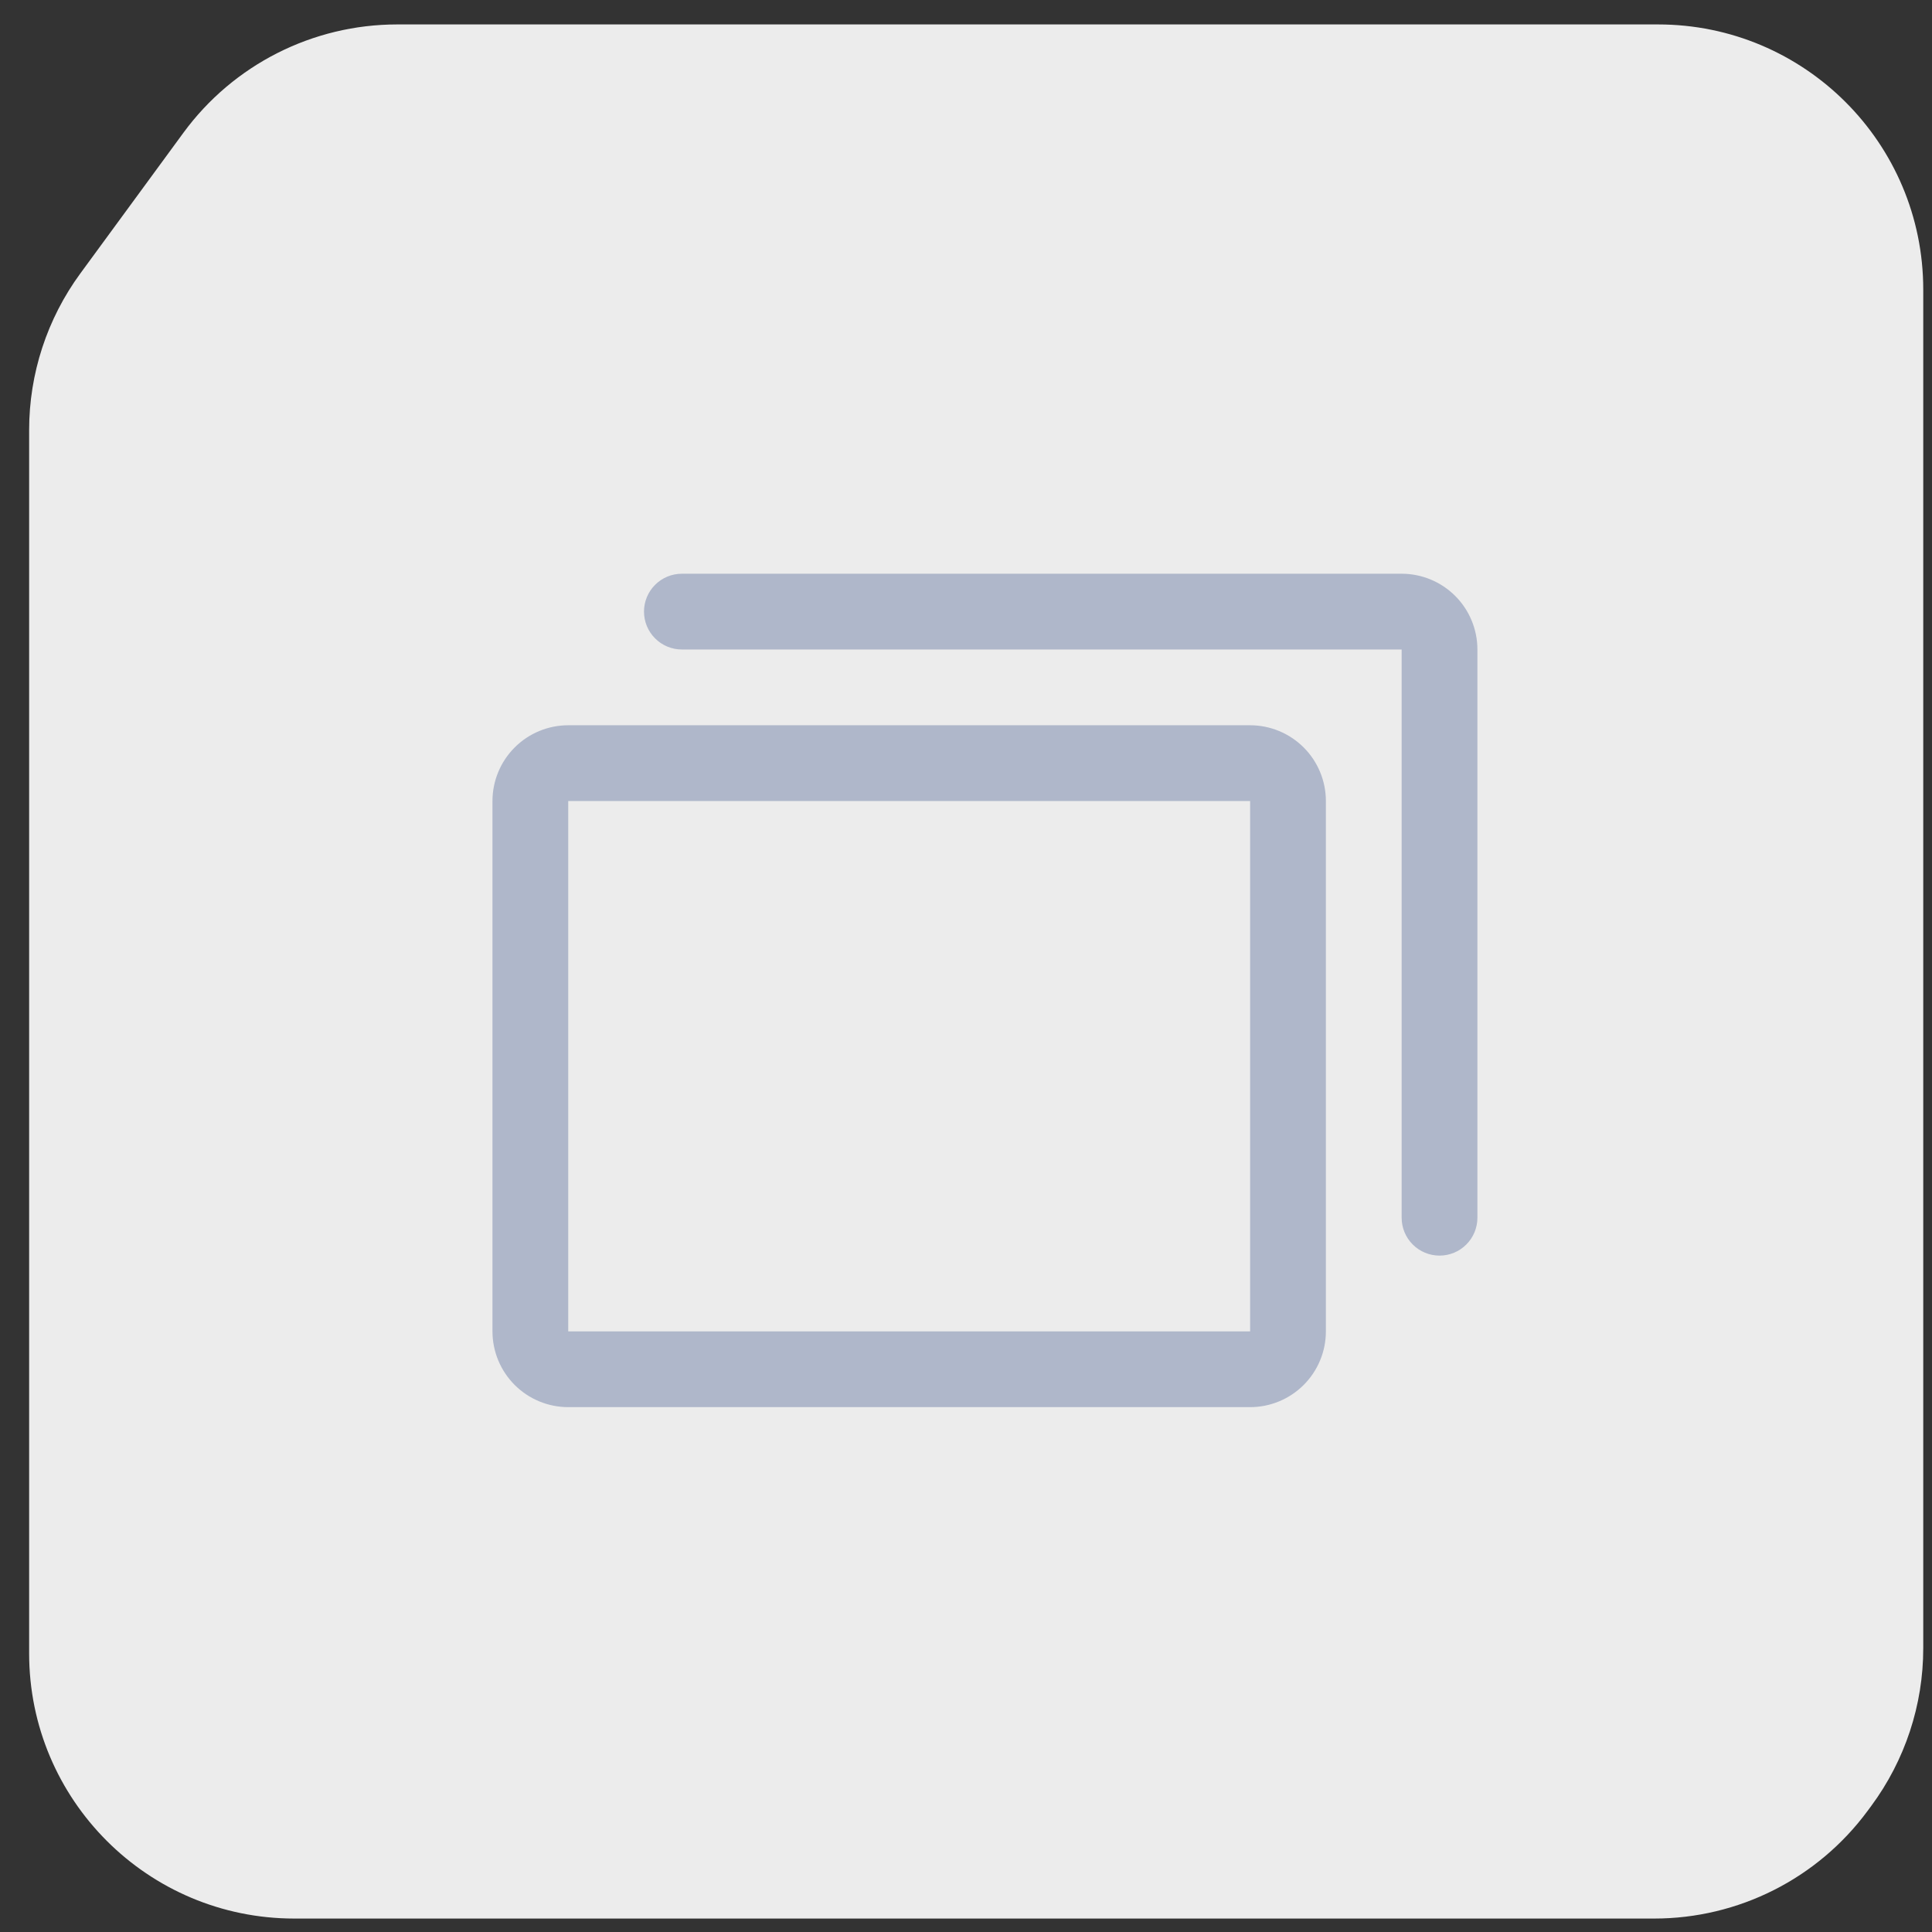
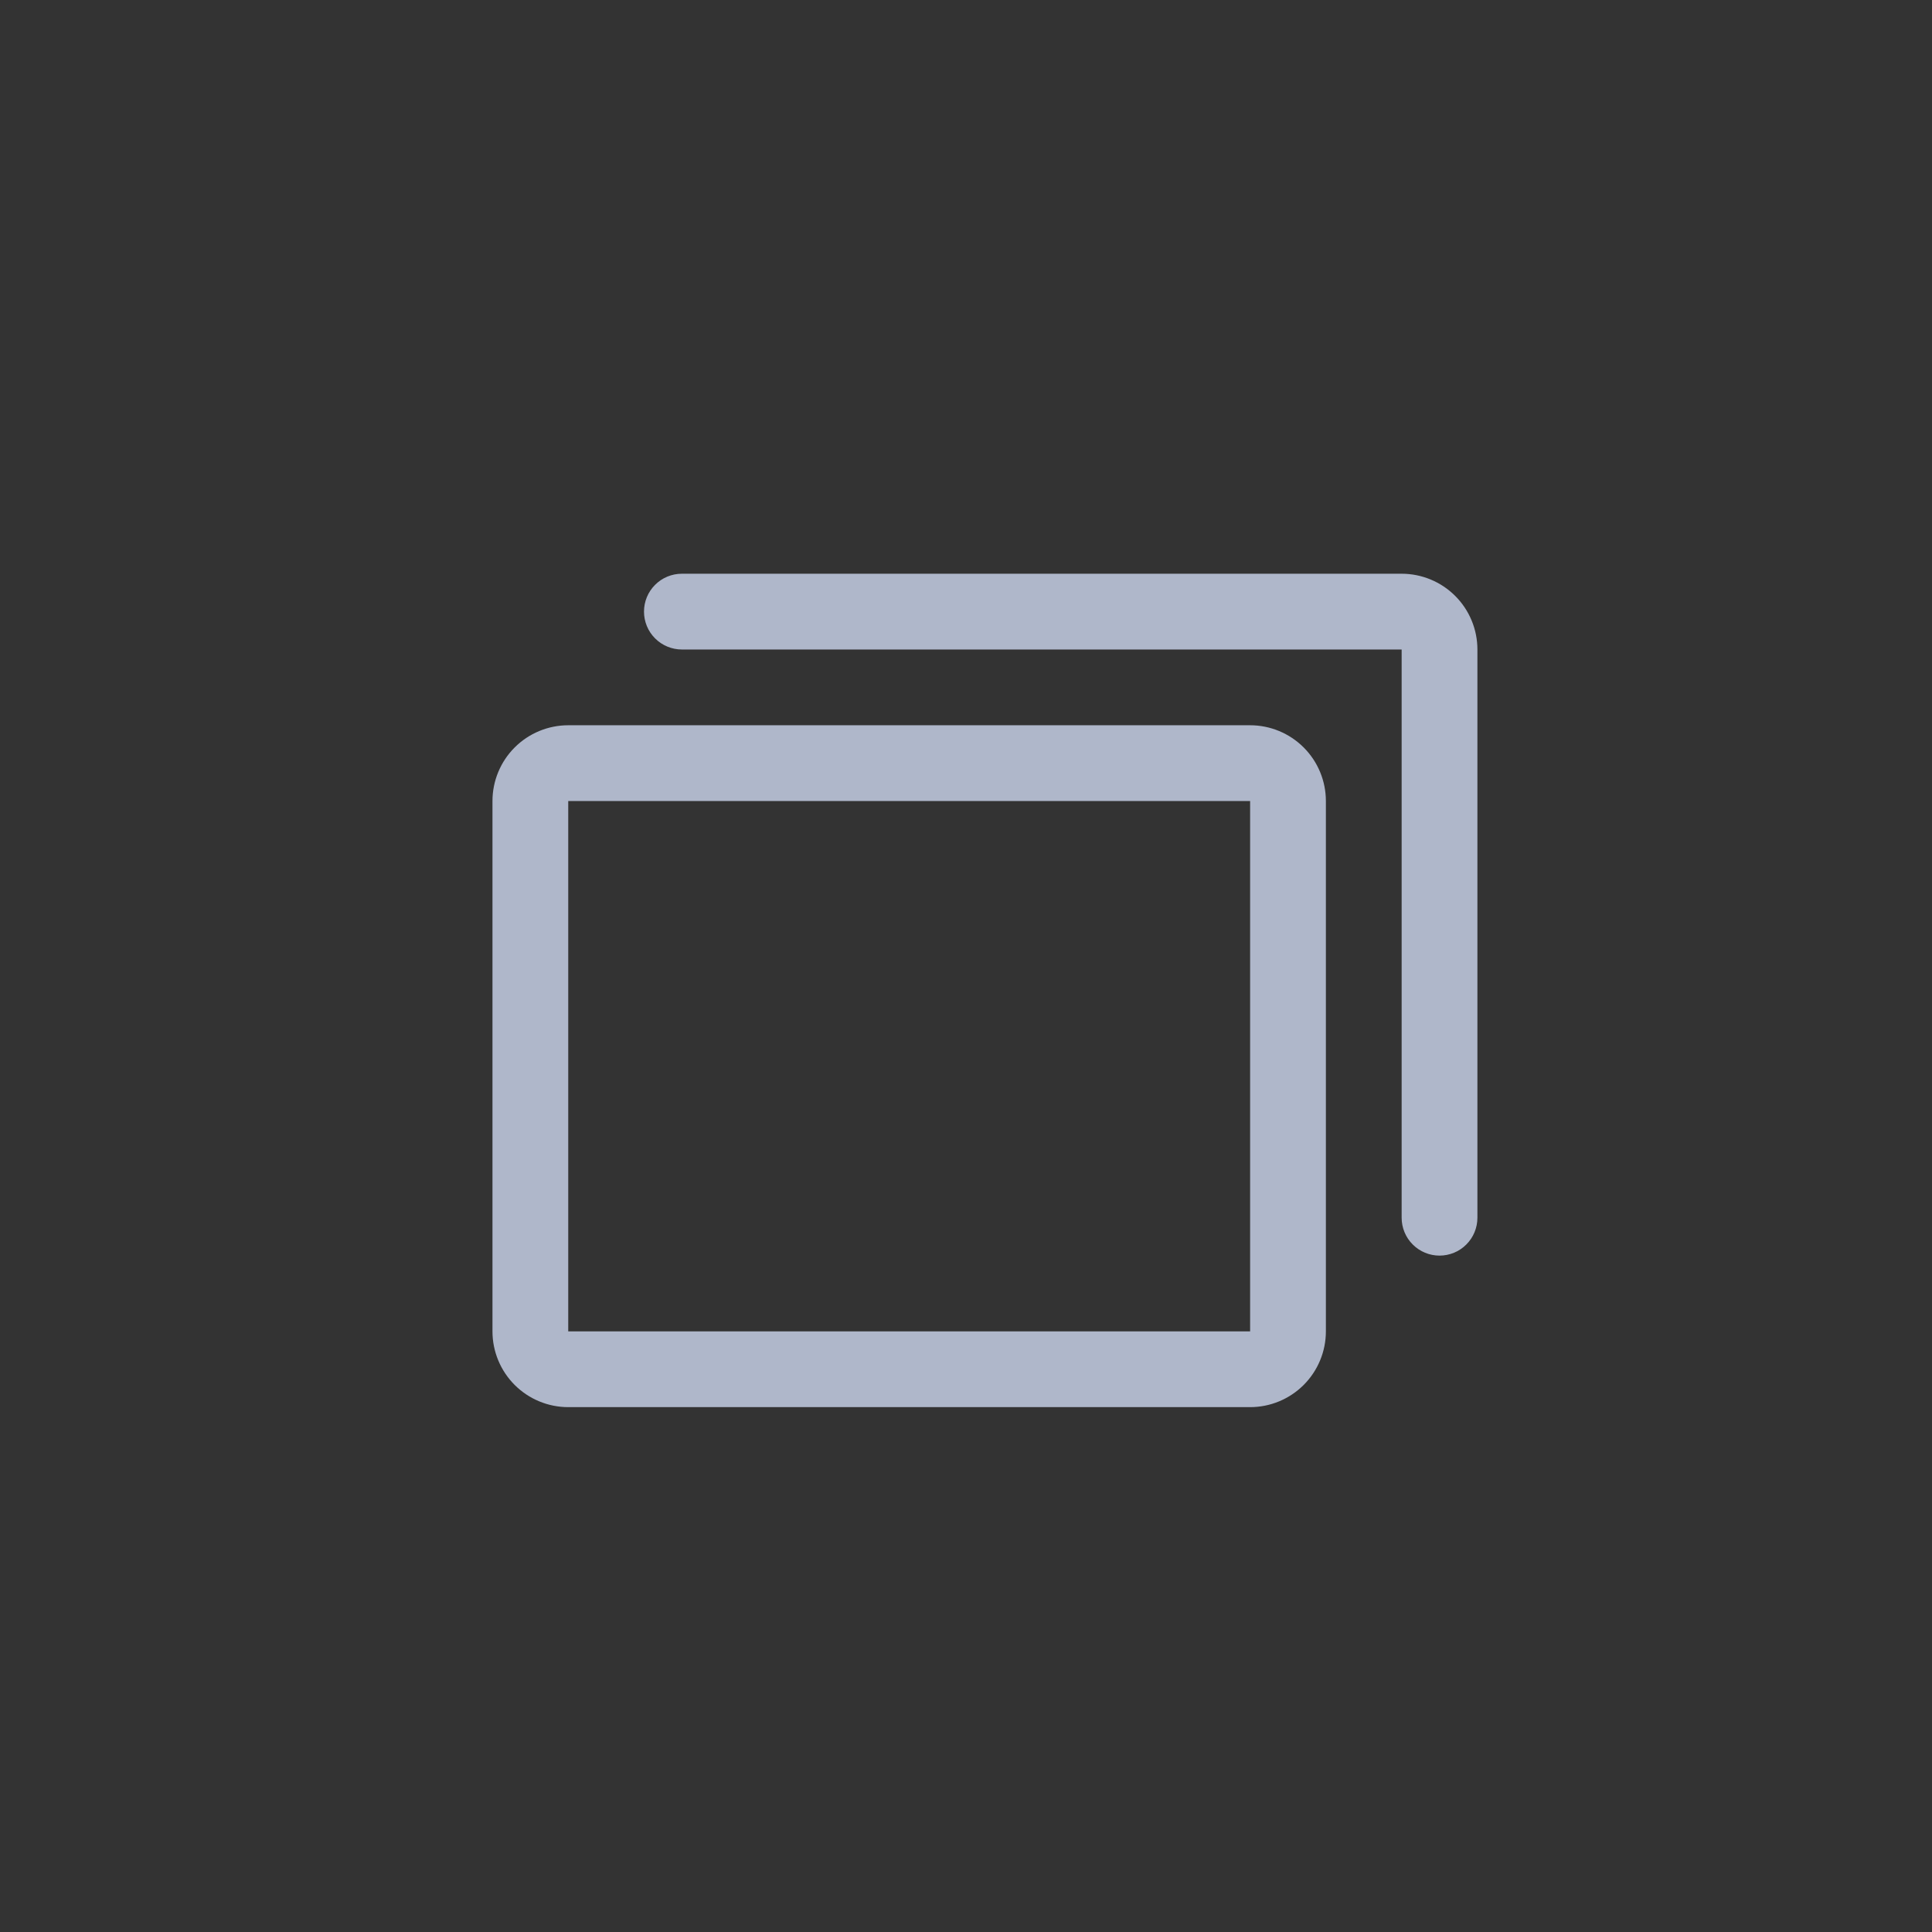
<svg xmlns="http://www.w3.org/2000/svg" width="51" height="51" viewBox="0 0 51 51" fill="none">
  <rect x="0" y="0" width="51" height="51" fill="#333333" stroke="none" />
-   <path d="M43.769 0.645H10.486C8.255 0.645 6.158 1.708 4.84 3.507L2.123 7.215C1.243 8.415 0.769 9.864 0.769 11.353V43.645C0.769 47.511 3.903 50.645 7.769 50.645H43.668C45.888 50.645 47.976 49.593 49.296 47.808L49.396 47.673C50.287 46.468 50.769 45.009 50.769 43.51V7.645C50.769 3.779 47.635 0.645 43.769 0.645Z" fill="#ECECEC" />
  <path d="M33 19.145H15C14.47 19.145 13.961 19.356 13.586 19.731C13.211 20.106 13 20.615 13 21.145V35.145C13 35.675 13.211 36.184 13.586 36.559C13.961 36.934 14.47 37.145 15 37.145H33C33.53 37.145 34.039 36.934 34.414 36.559C34.789 36.184 35 35.675 35 35.145V21.145C35 20.615 34.789 20.106 34.414 19.731C34.039 19.356 33.53 19.145 33 19.145ZM33 35.145H15V21.145H33V35.145ZM39 17.145V32.145C39 32.41 38.895 32.665 38.707 32.852C38.52 33.04 38.265 33.145 38 33.145C37.735 33.145 37.48 33.04 37.293 32.852C37.105 32.665 37 32.41 37 32.145V17.145H18C17.735 17.145 17.48 17.04 17.293 16.852C17.105 16.665 17 16.41 17 16.145C17 15.88 17.105 15.625 17.293 15.438C17.48 15.25 17.735 15.145 18 15.145H37C37.53 15.145 38.039 15.356 38.414 15.731C38.789 16.106 39 16.615 39 17.145Z" fill="#AFB7CA" />
</svg>